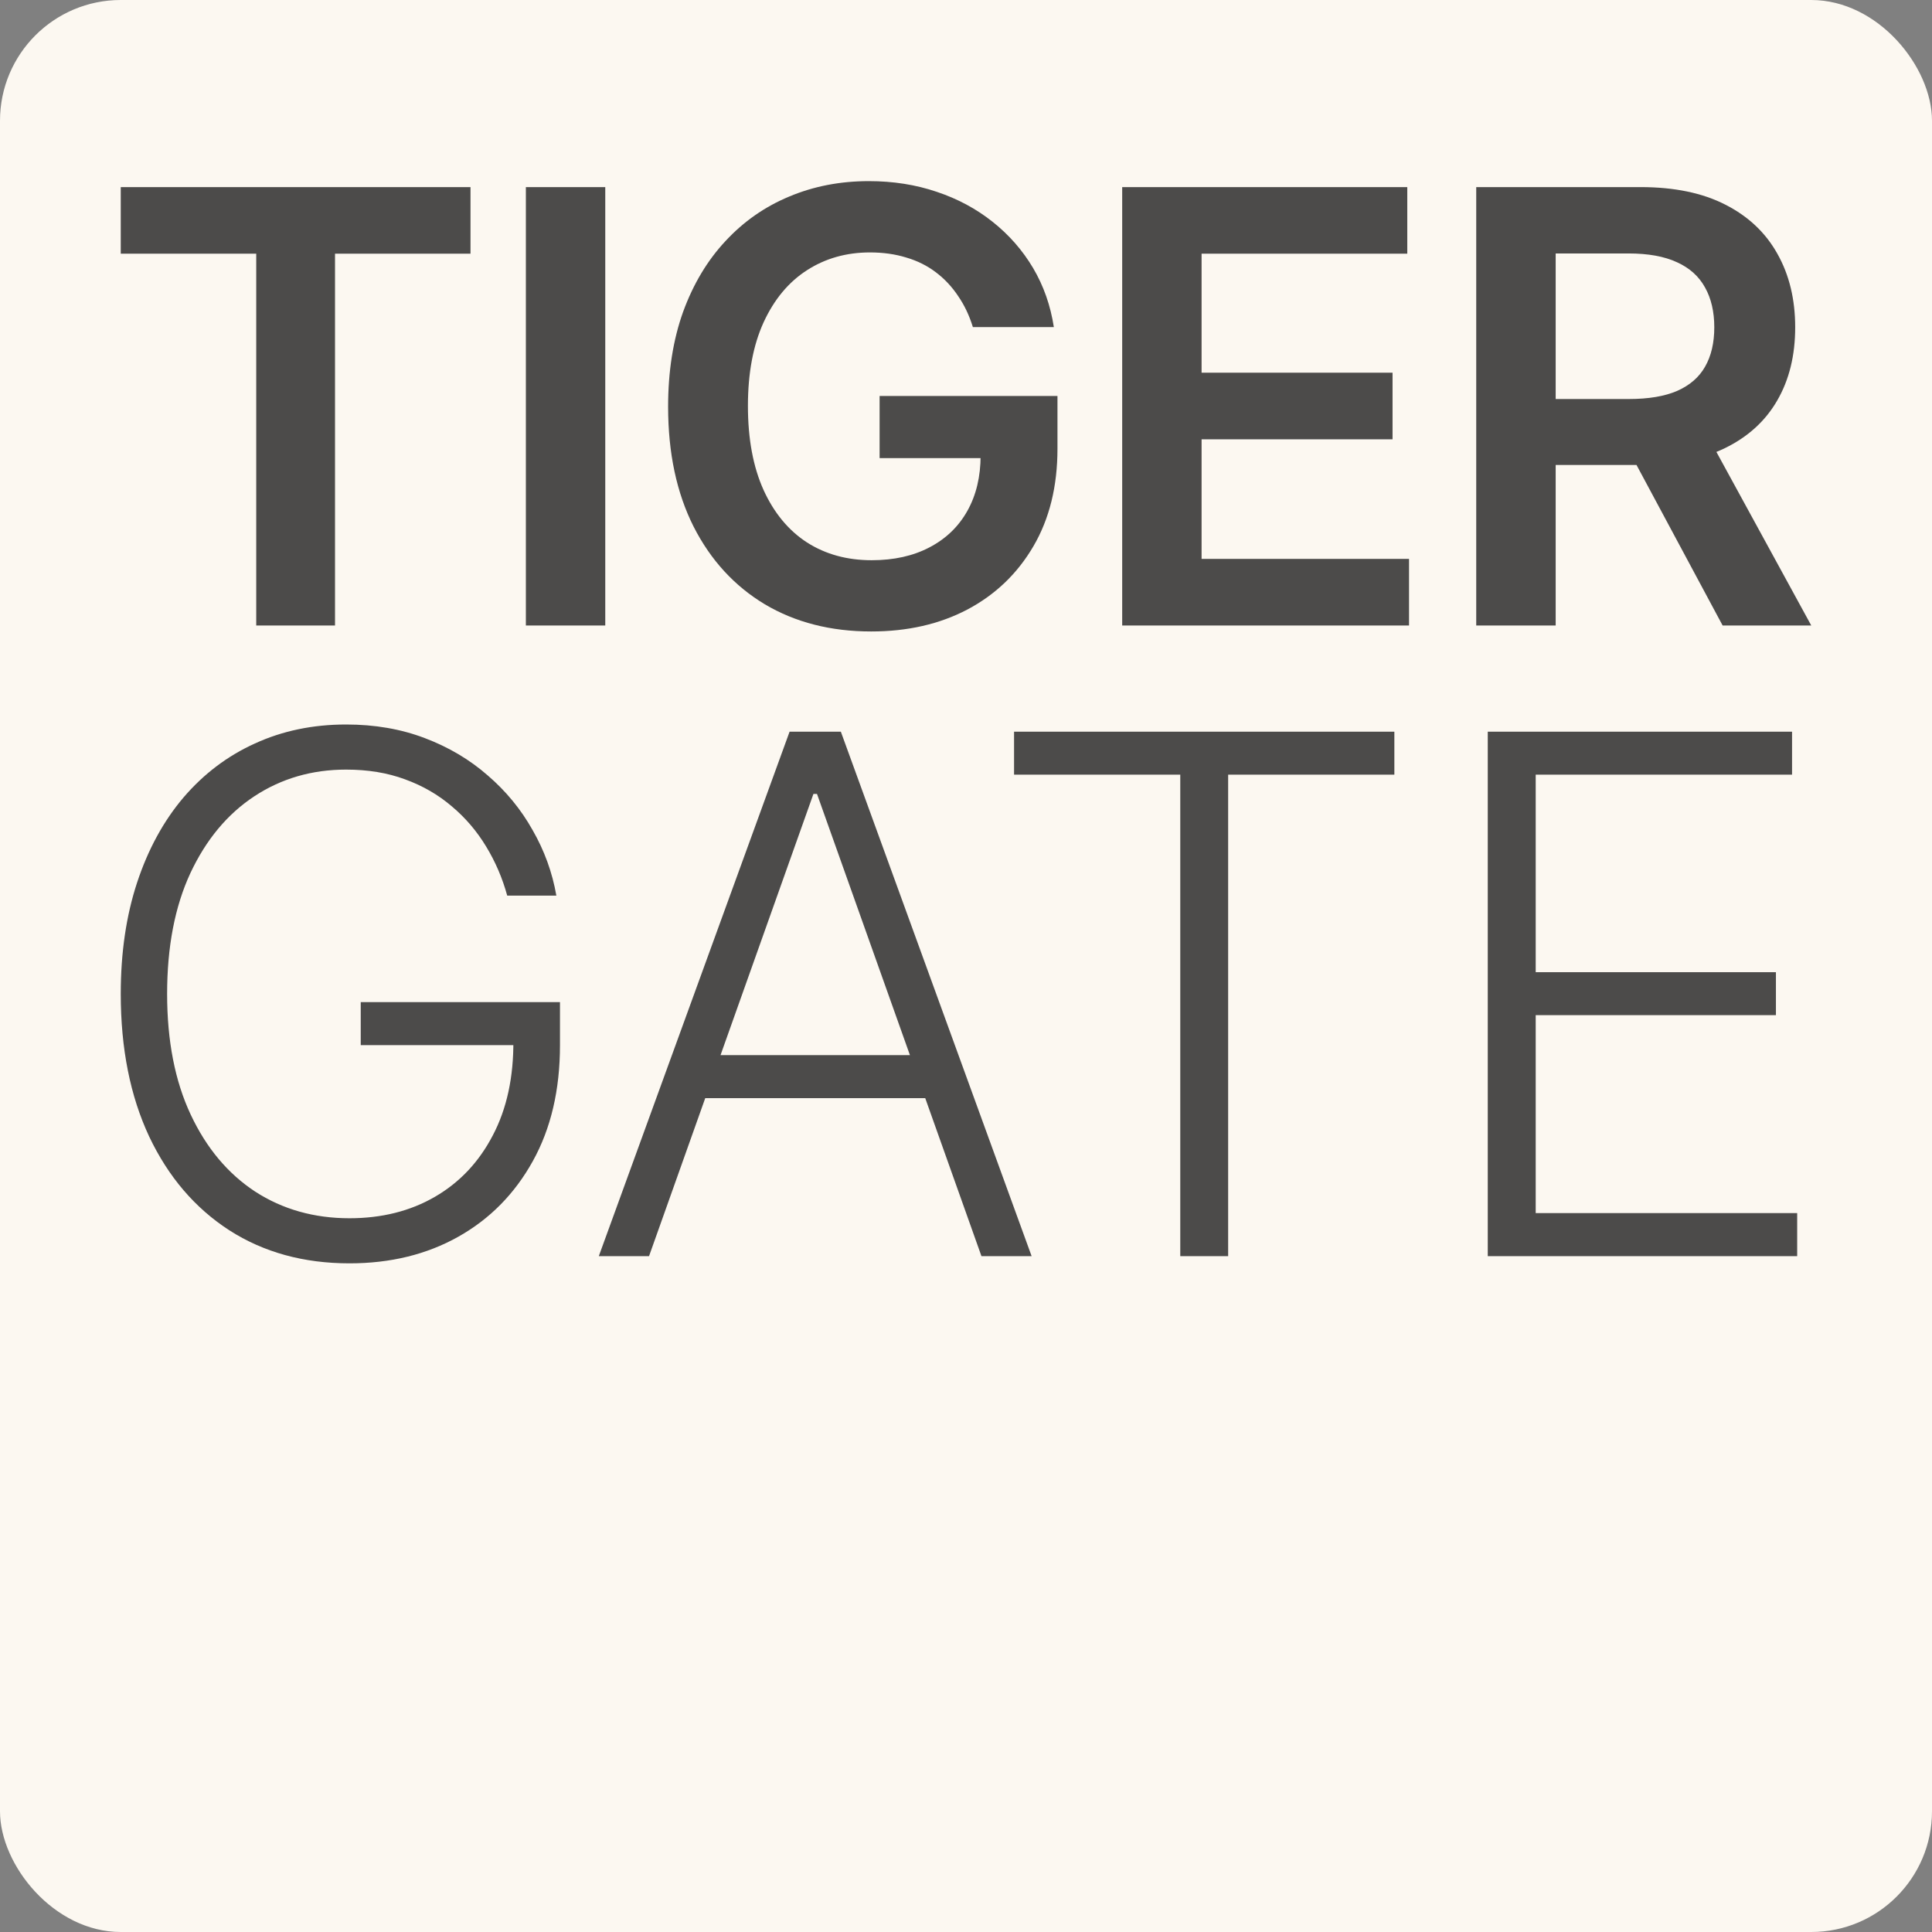
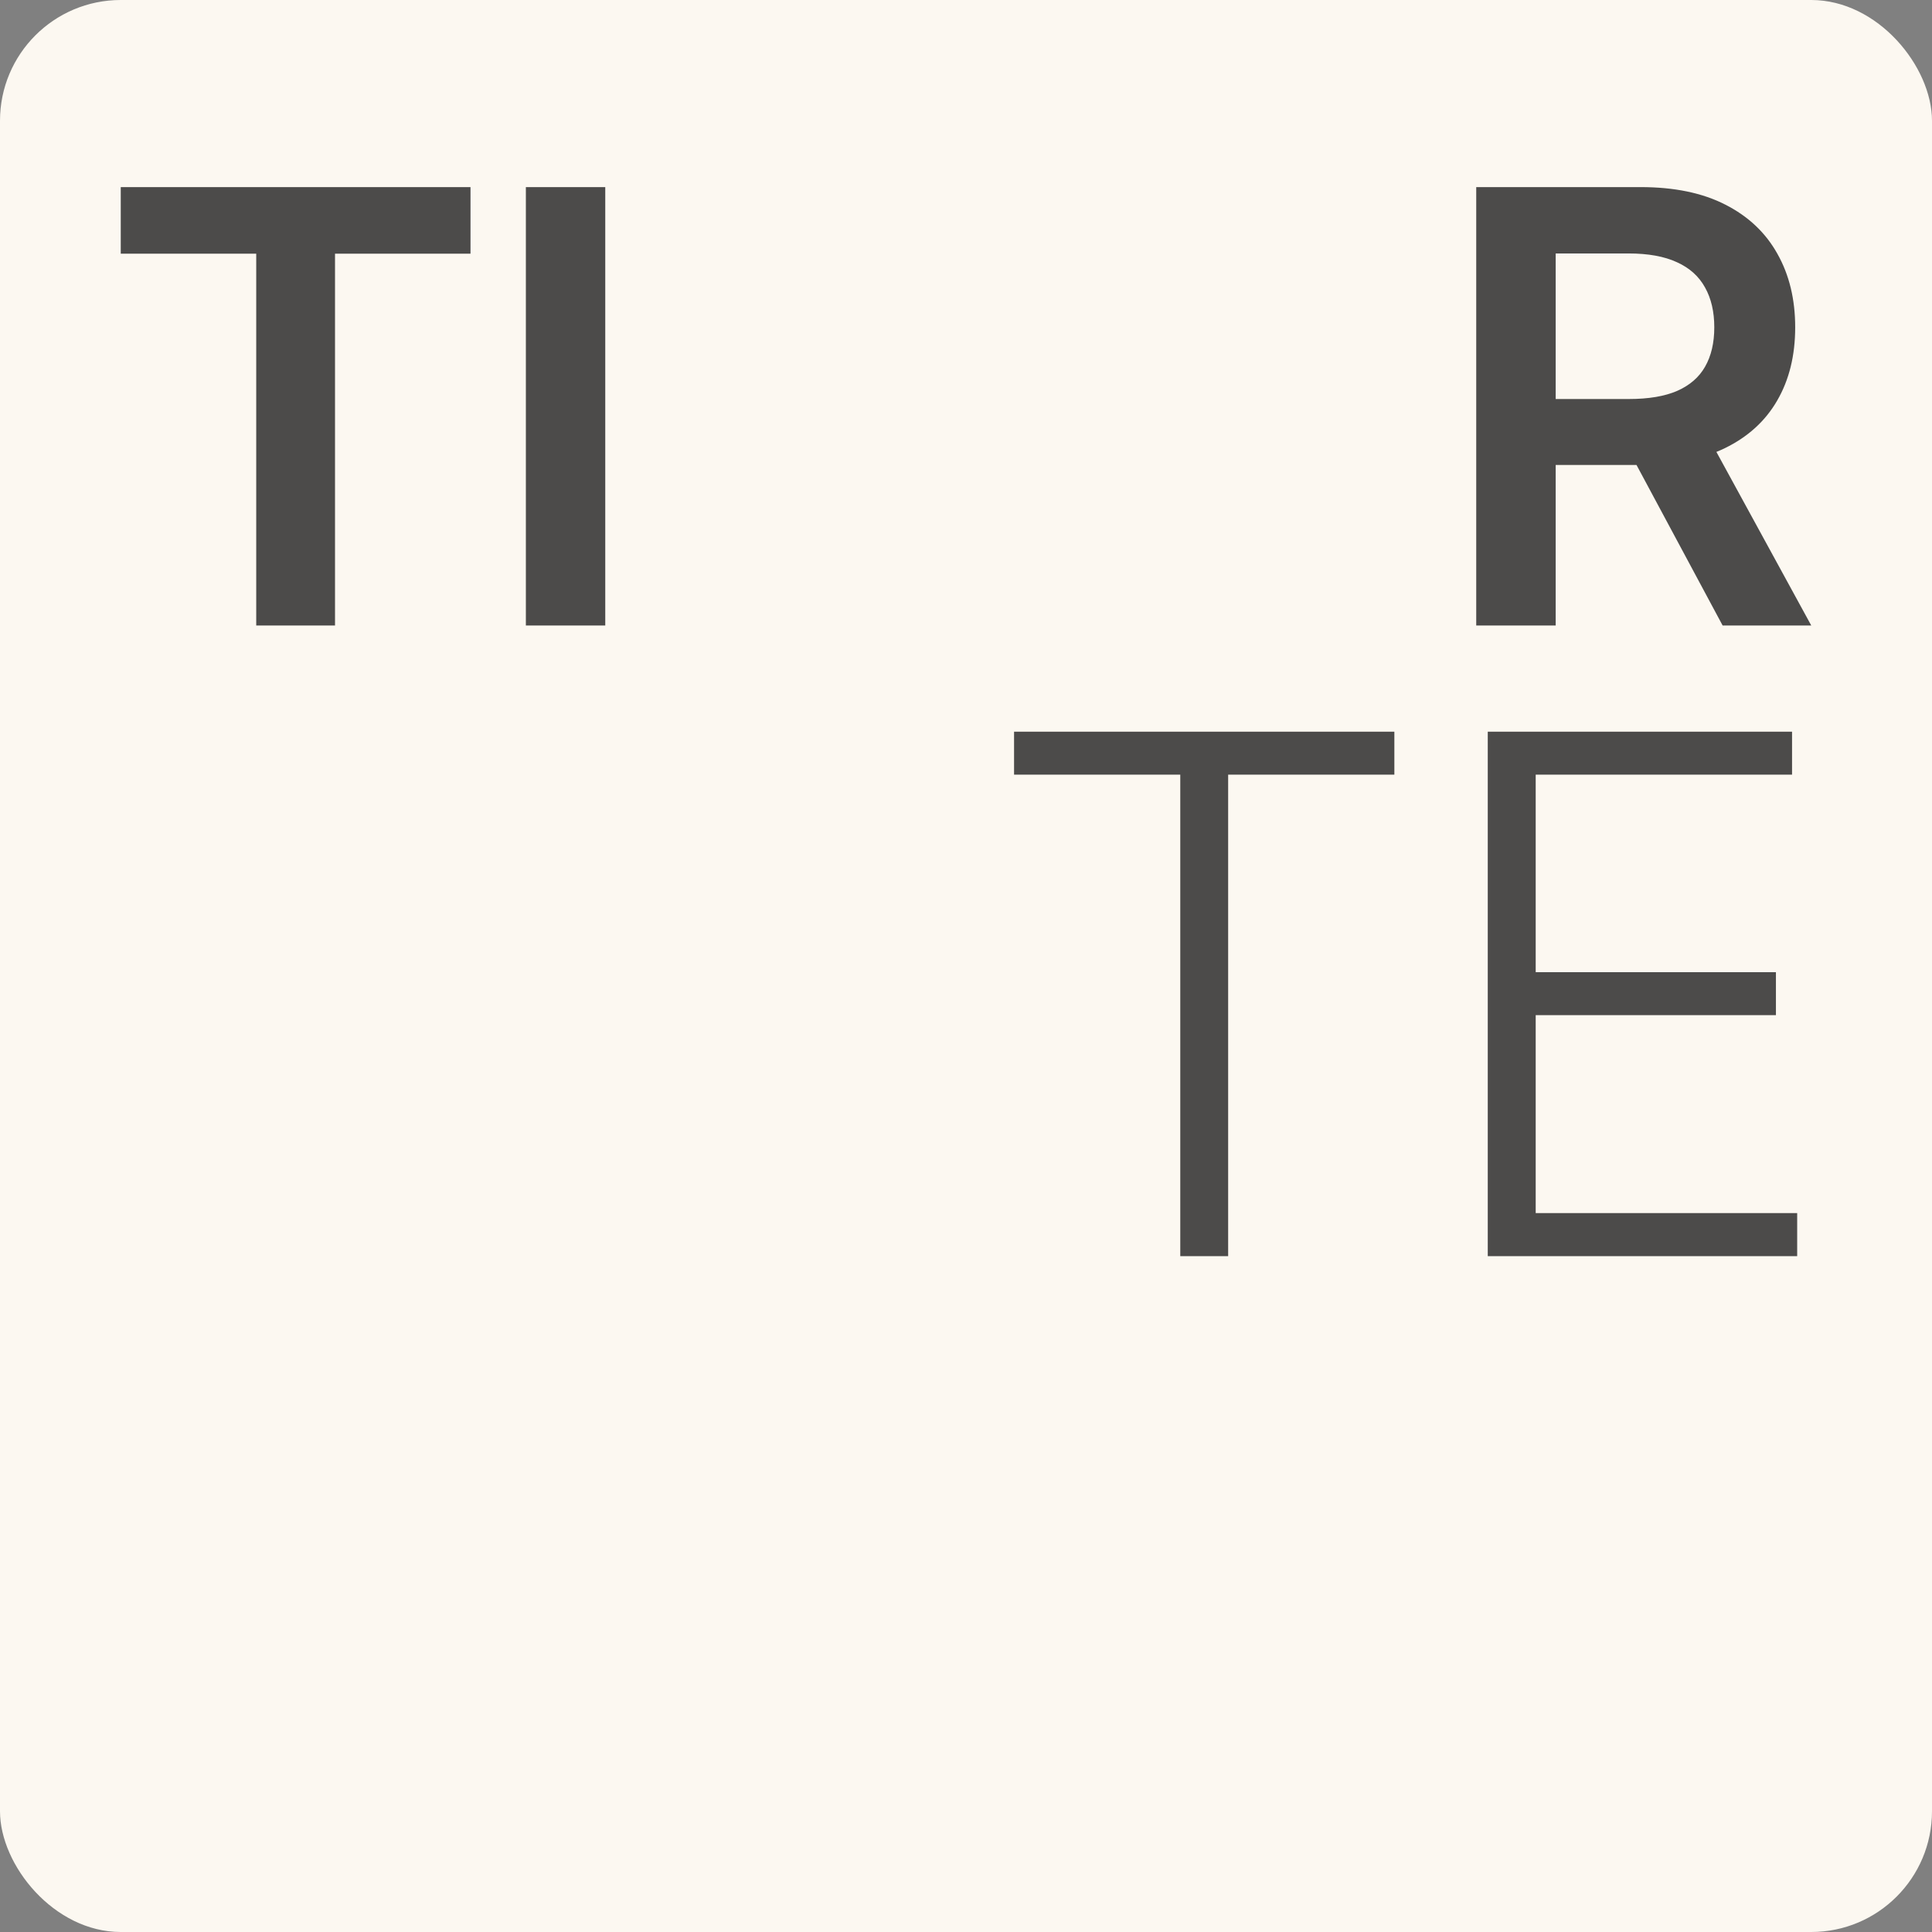
<svg xmlns="http://www.w3.org/2000/svg" width="32" height="32" viewBox="0 0 32 32" fill="none">
  <rect x="0" y="0" width="32" height="32" fill="#808080" stroke="none" />
  <g clip-path="url(#clip0_45_312)">
    <path d="M32 0H0V32H32V0Z" fill="#FCF8F1" />
    <path d="M24.451 10.36V3.099H27.174C27.732 3.099 28.2 3.196 28.578 3.39C28.959 3.584 29.246 3.856 29.44 4.205C29.636 4.553 29.734 4.958 29.734 5.421C29.734 5.887 29.635 6.291 29.436 6.634C29.24 6.974 28.95 7.238 28.567 7.424C28.185 7.609 27.714 7.701 27.157 7.701H25.217V6.609H26.979C27.305 6.609 27.573 6.564 27.78 6.474C27.988 6.382 28.142 6.249 28.241 6.074C28.343 5.896 28.394 5.679 28.394 5.421C28.394 5.164 28.343 4.944 28.241 4.762C28.14 4.578 27.985 4.438 27.777 4.344C27.569 4.247 27.301 4.198 26.972 4.198H25.767V10.36H24.451ZM28.202 7.07L30 10.36H28.532L26.767 7.07H28.202Z" fill="#4C4B4A" />
-     <path d="M18.587 10.36V3.099H23.309V4.202H19.902V6.173H23.065V7.276H19.902V9.257H23.338V10.36H18.587Z" fill="#4C4B4A" />
-     <path d="M16.114 5.418C16.055 5.226 15.974 5.055 15.87 4.904C15.768 4.75 15.645 4.619 15.501 4.51C15.359 4.402 15.196 4.32 15.012 4.266C14.828 4.209 14.627 4.181 14.409 4.181C14.019 4.181 13.672 4.279 13.367 4.475C13.062 4.671 12.822 4.959 12.647 5.34C12.475 5.718 12.388 6.179 12.388 6.723C12.388 7.271 12.475 7.735 12.647 8.116C12.82 8.496 13.06 8.786 13.367 8.985C13.674 9.181 14.031 9.279 14.438 9.279C14.806 9.279 15.125 9.208 15.395 9.066C15.667 8.924 15.876 8.723 16.022 8.463C16.169 8.201 16.242 7.894 16.242 7.542L16.54 7.588H14.569V6.559H17.515V7.432C17.515 8.053 17.383 8.591 17.118 9.045C16.853 9.499 16.489 9.848 16.026 10.094C15.563 10.338 15.031 10.459 14.43 10.459C13.761 10.459 13.174 10.309 12.668 10.009C12.165 9.707 11.771 9.278 11.488 8.722C11.207 8.164 11.066 7.503 11.066 6.737C11.066 6.151 11.149 5.627 11.314 5.166C11.482 4.705 11.716 4.314 12.016 3.993C12.316 3.669 12.668 3.423 13.073 3.255C13.477 3.085 13.916 3 14.391 3C14.793 3 15.168 3.059 15.515 3.177C15.863 3.293 16.171 3.459 16.441 3.674C16.712 3.889 16.936 4.144 17.111 4.439C17.286 4.735 17.4 5.061 17.455 5.418H16.114Z" fill="#4C4B4A" />
    <path d="M10.025 3.099V10.36H8.71V3.099H10.025Z" fill="#4C4B4A" />
    <path d="M2 4.202V3.099H7.793V4.202H5.549V10.36H4.244V4.202H2Z" fill="#4C4B4A" />
    <path d="M24.642 20.806V12.119H29.682V12.831H25.436V16.102H29.415V16.814H25.436V20.093H29.767V20.806H24.642Z" fill="#4C4B4A" />
    <path d="M16.796 12.831V12.119H23.095V12.831H20.342V20.806H19.549V12.831H16.796Z" fill="#4C4B4A" />
-     <path d="M10.75 20.806H9.918L13.078 12.119H13.927L17.087 20.806H16.256L13.532 13.15H13.473L10.75 20.806ZM11.348 17.476H15.658V18.189H11.348V17.476Z" fill="#4C4B4A" />
-     <path d="M8.401 14.834C8.322 14.545 8.206 14.275 8.053 14.023C7.9 13.769 7.711 13.547 7.485 13.357C7.261 13.165 7.003 13.015 6.708 12.908C6.417 12.8 6.092 12.747 5.733 12.747C5.167 12.747 4.661 12.894 4.214 13.188C3.767 13.482 3.414 13.906 3.154 14.46C2.896 15.015 2.768 15.682 2.768 16.462C2.768 17.24 2.898 17.906 3.158 18.46C3.418 19.015 3.775 19.44 4.227 19.737C4.682 20.031 5.203 20.178 5.788 20.178C6.322 20.178 6.795 20.06 7.205 19.822C7.615 19.584 7.934 19.245 8.163 18.804C8.395 18.363 8.508 17.838 8.503 17.23L8.757 17.311H5.975V16.598H9.275V17.311C9.275 18.052 9.125 18.692 8.825 19.232C8.525 19.773 8.114 20.19 7.591 20.484C7.068 20.778 6.467 20.925 5.788 20.925C5.03 20.925 4.367 20.742 3.799 20.378C3.23 20.01 2.788 19.493 2.471 18.825C2.157 18.155 2 17.367 2 16.462C2 15.781 2.09 15.166 2.271 14.617C2.452 14.069 2.708 13.599 3.039 13.209C3.373 12.819 3.767 12.52 4.223 12.314C4.678 12.105 5.181 12 5.733 12C6.208 12 6.642 12.075 7.035 12.225C7.431 12.375 7.779 12.581 8.079 12.844C8.381 13.104 8.629 13.405 8.821 13.748C9.016 14.087 9.148 14.449 9.215 14.834H8.401Z" fill="#4C4B4A" />
  </g>
  <defs>
    <clipPath id="clip0_45_312">
      <rect width="32" height="32" rx="2" fill="white" />
    </clipPath>
  </defs>
</svg>